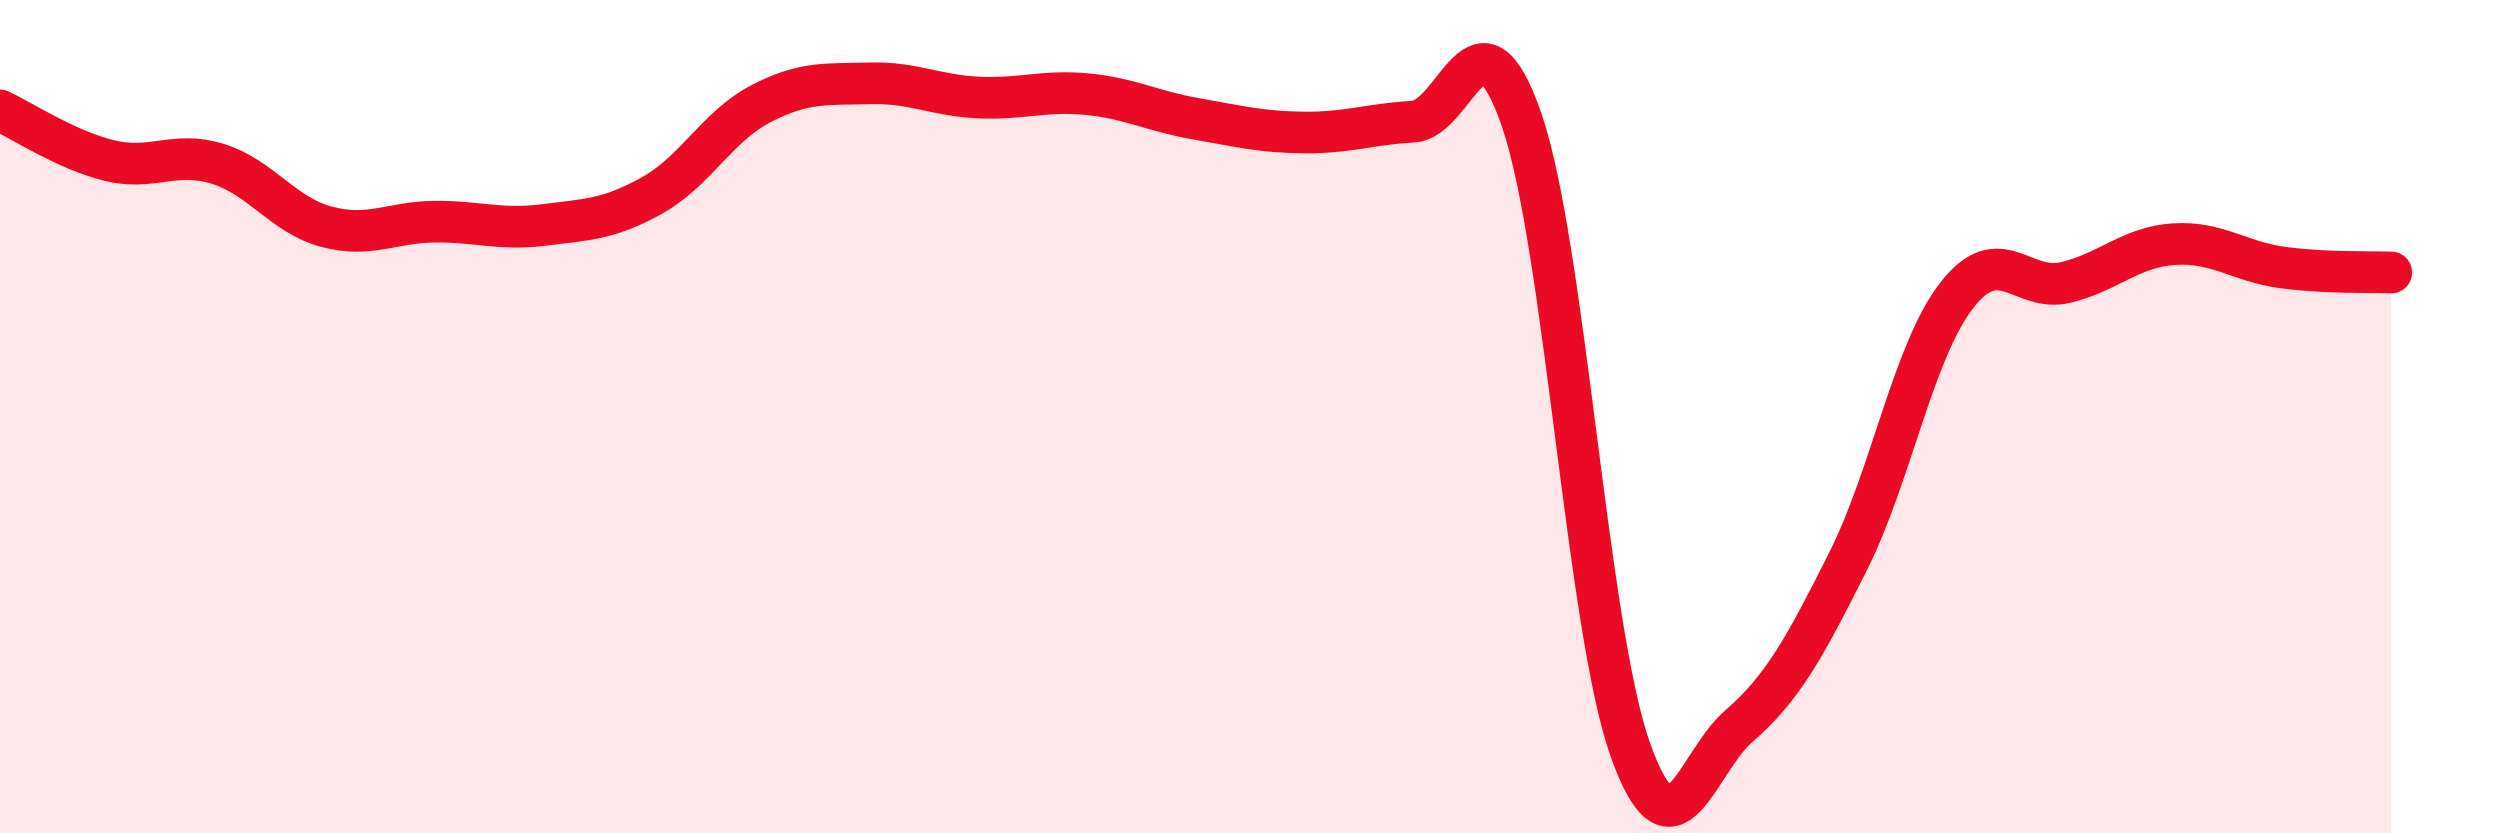
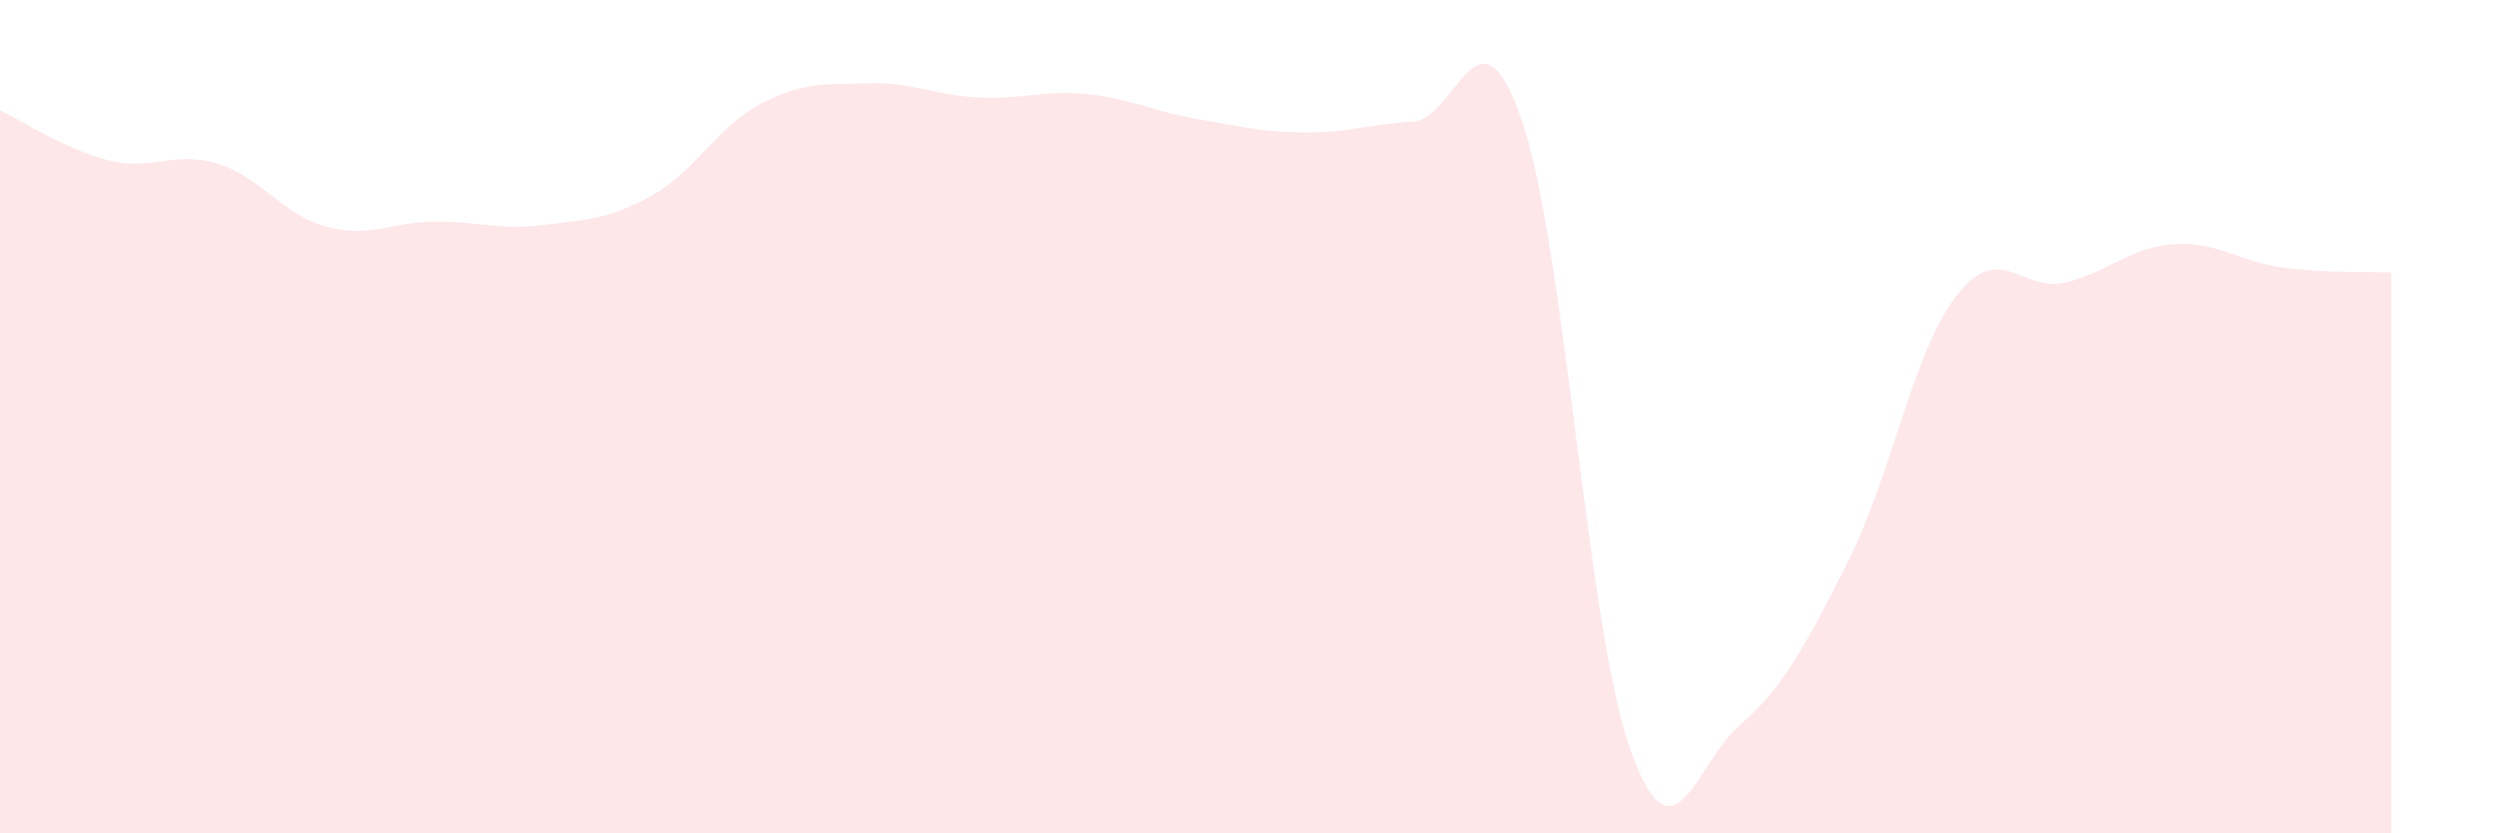
<svg xmlns="http://www.w3.org/2000/svg" width="60" height="20" viewBox="0 0 60 20">
  <path d="M 0,2.65 C 0.52,2.89 1.57,3.59 2.61,3.85 C 3.65,4.11 4.18,3.61 5.22,3.93 C 6.26,4.25 6.79,5.16 7.83,5.44 C 8.87,5.72 9.39,5.33 10.43,5.32 C 11.47,5.31 12,5.53 13.04,5.4 C 14.08,5.27 14.61,5.27 15.65,4.69 C 16.69,4.11 17.22,3.03 18.26,2.49 C 19.3,1.95 19.83,2.03 20.87,2 C 21.91,1.97 22.44,2.29 23.48,2.34 C 24.52,2.39 25.05,2.16 26.09,2.26 C 27.13,2.36 27.66,2.67 28.7,2.85 C 29.74,3.03 30.26,3.17 31.3,3.18 C 32.34,3.19 32.87,2.98 33.91,2.92 C 34.95,2.86 35.48,-0.14 36.52,2.88 C 37.56,5.9 38.09,15.09 39.13,18 C 40.17,20.91 40.7,18.32 41.74,17.42 C 42.78,16.52 43.31,15.55 44.35,13.48 C 45.39,11.41 45.92,8.43 46.96,7.09 C 48,5.75 48.53,7.03 49.57,6.78 C 50.61,6.53 51.13,5.93 52.17,5.86 C 53.21,5.79 53.74,6.28 54.78,6.42 C 55.82,6.56 56.87,6.52 57.39,6.54L57.39 20L0 20Z" fill="#EB0A25" opacity="0.1" stroke-linecap="round" stroke-linejoin="round" />
-   <path d="M 0,2.65 C 0.52,2.89 1.57,3.59 2.61,3.85 C 3.65,4.11 4.18,3.61 5.22,3.93 C 6.26,4.25 6.79,5.16 7.83,5.44 C 8.87,5.72 9.39,5.33 10.43,5.32 C 11.47,5.31 12,5.53 13.04,5.4 C 14.08,5.27 14.61,5.27 15.65,4.69 C 16.69,4.11 17.22,3.03 18.26,2.49 C 19.3,1.95 19.83,2.03 20.87,2 C 21.91,1.97 22.44,2.29 23.48,2.34 C 24.52,2.39 25.05,2.16 26.09,2.26 C 27.13,2.36 27.66,2.67 28.7,2.85 C 29.74,3.03 30.26,3.17 31.3,3.18 C 32.34,3.19 32.87,2.98 33.91,2.92 C 34.95,2.86 35.48,-0.14 36.52,2.88 C 37.56,5.9 38.09,15.09 39.13,18 C 40.17,20.91 40.7,18.32 41.74,17.42 C 42.78,16.52 43.31,15.55 44.35,13.48 C 45.39,11.41 45.92,8.43 46.96,7.09 C 48,5.75 48.53,7.03 49.57,6.78 C 50.61,6.53 51.13,5.93 52.17,5.86 C 53.21,5.79 53.74,6.28 54.78,6.42 C 55.82,6.56 56.87,6.52 57.39,6.54" stroke="#EB0A25" stroke-width="1" fill="none" stroke-linecap="round" stroke-linejoin="round" />
</svg>